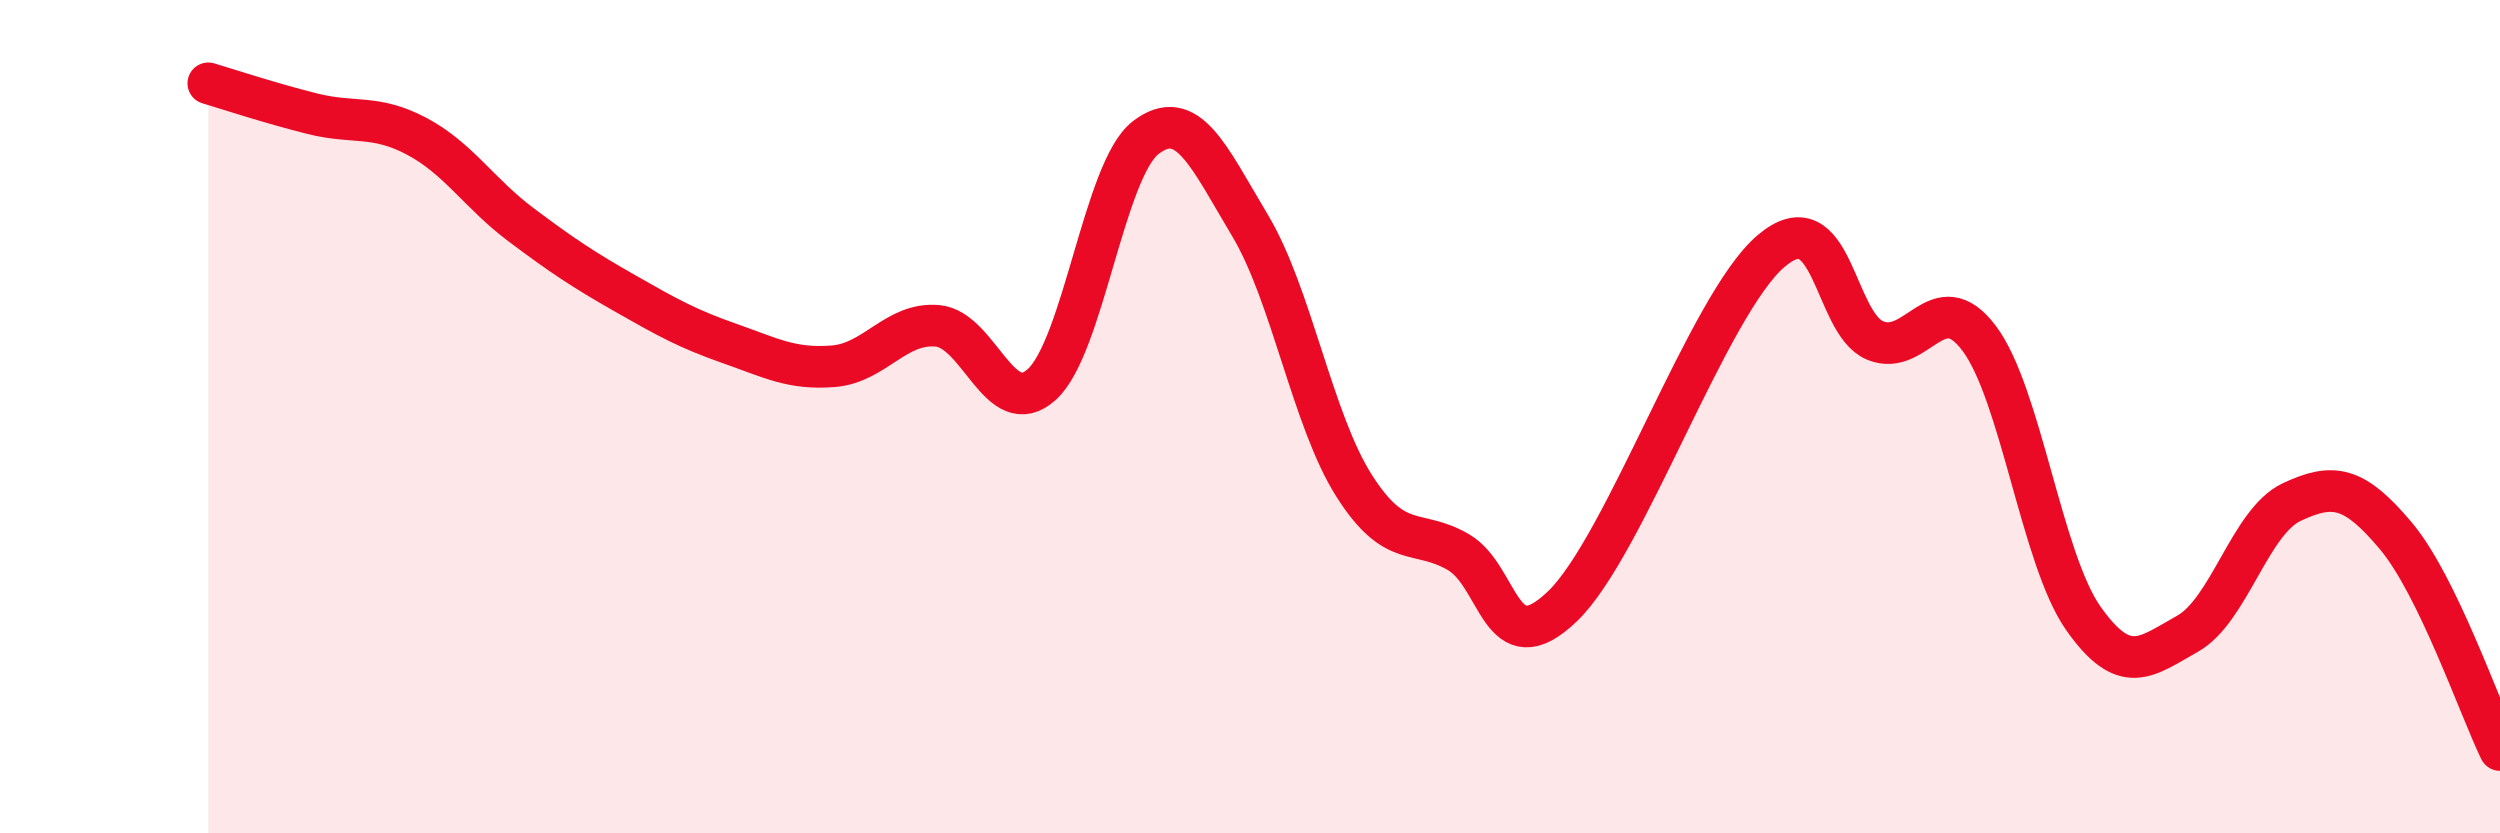
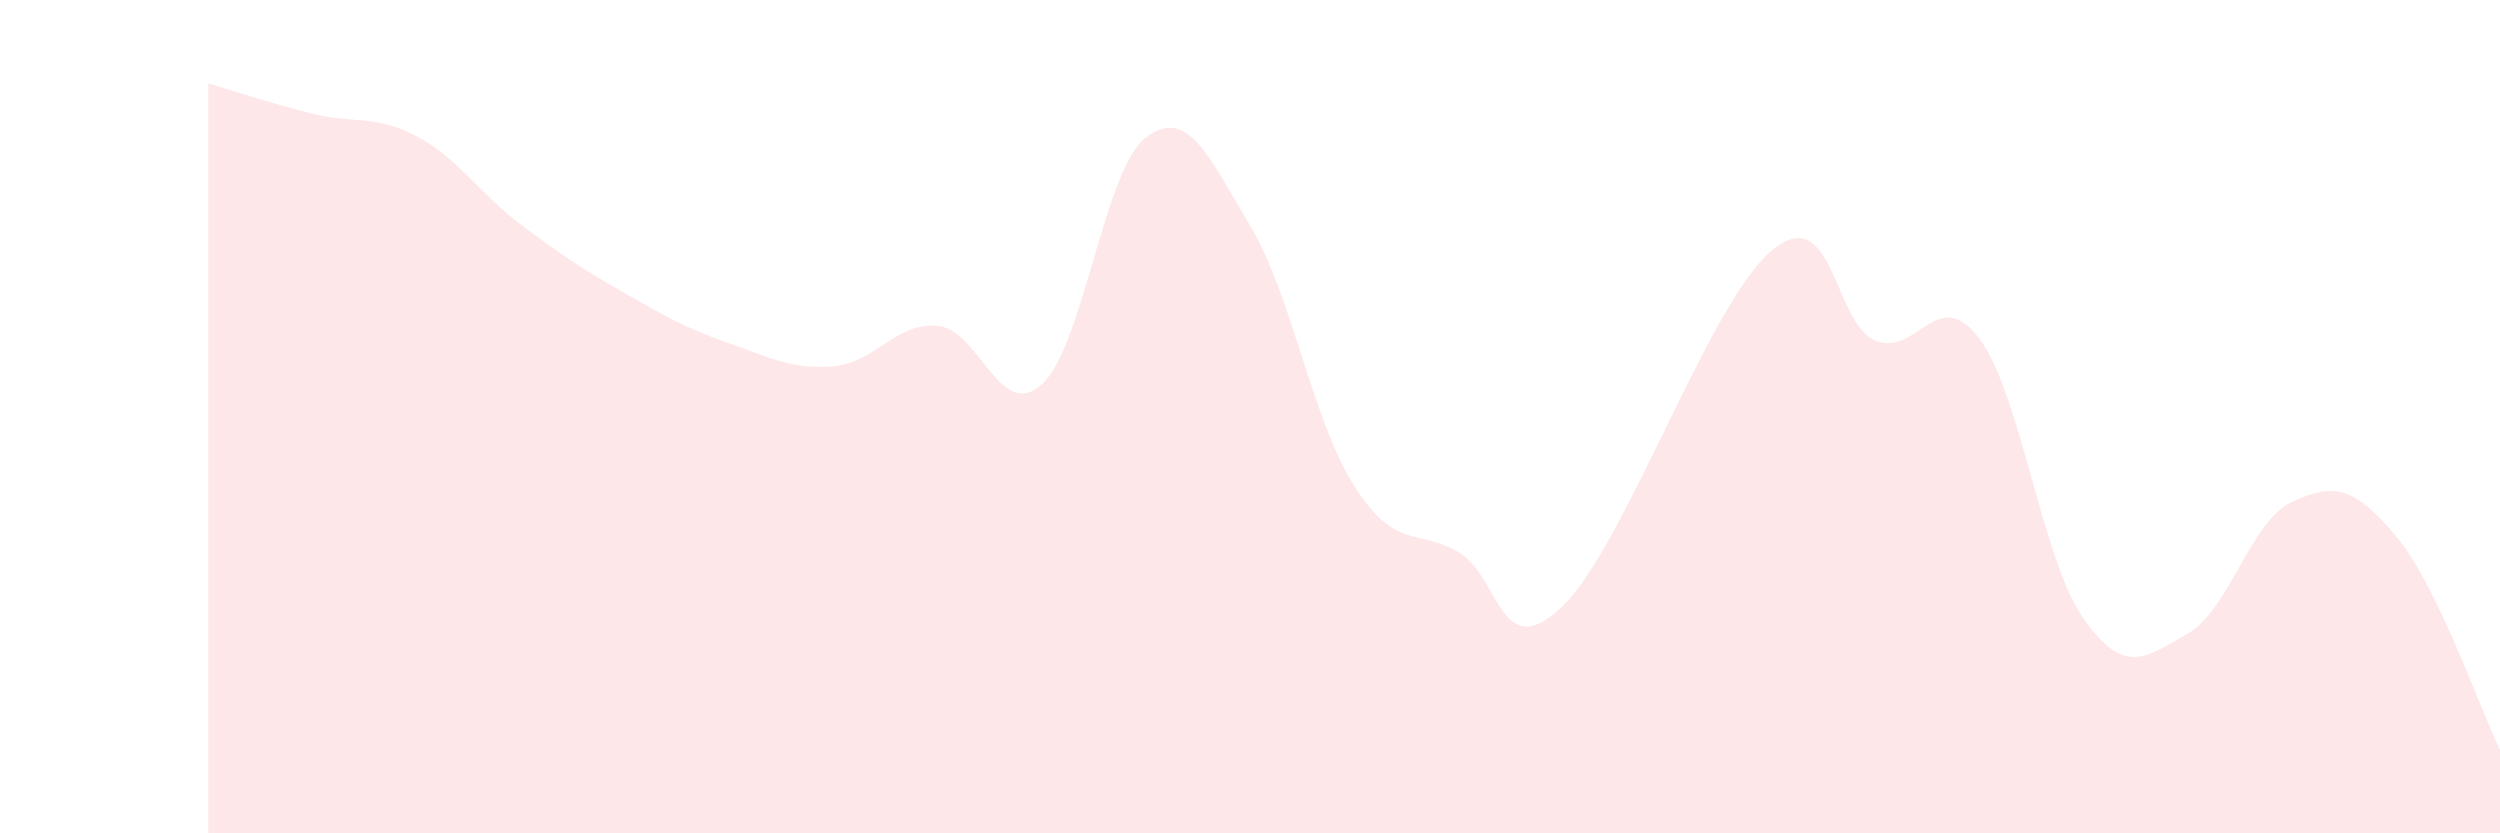
<svg xmlns="http://www.w3.org/2000/svg" width="60" height="20" viewBox="0 0 60 20">
  <path d="M 5,2 C 5.5,2.15 6.5,2.48 7.5,2.73 C 8.5,2.98 9,2.74 10,3.27 C 11,3.8 11.5,4.64 12.5,5.39 C 13.5,6.14 14,6.47 15,7.04 C 16,7.61 16.5,7.89 17.5,8.24 C 18.5,8.59 19,8.87 20,8.79 C 21,8.71 21.5,7.73 22.5,7.82 C 23.5,7.91 24,10.13 25,9.23 C 26,8.33 26.5,4.06 27.5,3.3 C 28.5,2.54 29,3.74 30,5.41 C 31,7.08 31.5,10.09 32.5,11.66 C 33.5,13.23 34,12.67 35,13.25 C 36,13.83 36,15.99 37.5,14.55 C 39,13.11 41,7.31 42.5,6.03 C 44,4.75 44,7.75 45,8.17 C 46,8.59 46.5,6.79 47.5,8.12 C 48.5,9.45 49,13.42 50,14.84 C 51,16.26 51.5,15.77 52.5,15.21 C 53.5,14.65 54,12.52 55,12.05 C 56,11.58 56.5,11.67 57.5,12.86 C 58.5,14.05 59.5,16.97 60,18L60 20L5 20Z" fill="#EB0A25" opacity="0.1" stroke-linecap="round" stroke-linejoin="round" />
-   <path d="M 5,2 C 5.5,2.15 6.5,2.48 7.5,2.73 C 8.5,2.98 9,2.74 10,3.27 C 11,3.8 11.5,4.64 12.5,5.39 C 13.5,6.14 14,6.47 15,7.04 C 16,7.61 16.5,7.89 17.5,8.24 C 18.5,8.59 19,8.87 20,8.79 C 21,8.71 21.5,7.73 22.5,7.82 C 23.5,7.91 24,10.13 25,9.23 C 26,8.33 26.5,4.06 27.5,3.3 C 28.5,2.54 29,3.74 30,5.41 C 31,7.08 31.5,10.09 32.5,11.66 C 33.5,13.23 34,12.67 35,13.25 C 36,13.83 36,15.99 37.5,14.55 C 39,13.11 41,7.31 42.5,6.03 C 44,4.75 44,7.75 45,8.17 C 46,8.59 46.5,6.79 47.5,8.12 C 48.5,9.45 49,13.42 50,14.84 C 51,16.26 51.5,15.77 52.5,15.21 C 53.5,14.65 54,12.52 55,12.05 C 56,11.58 56.5,11.67 57.5,12.86 C 58.5,14.05 59.5,16.97 60,18" stroke="#EB0A25" stroke-width="1" fill="none" stroke-linecap="round" stroke-linejoin="round" />
</svg>